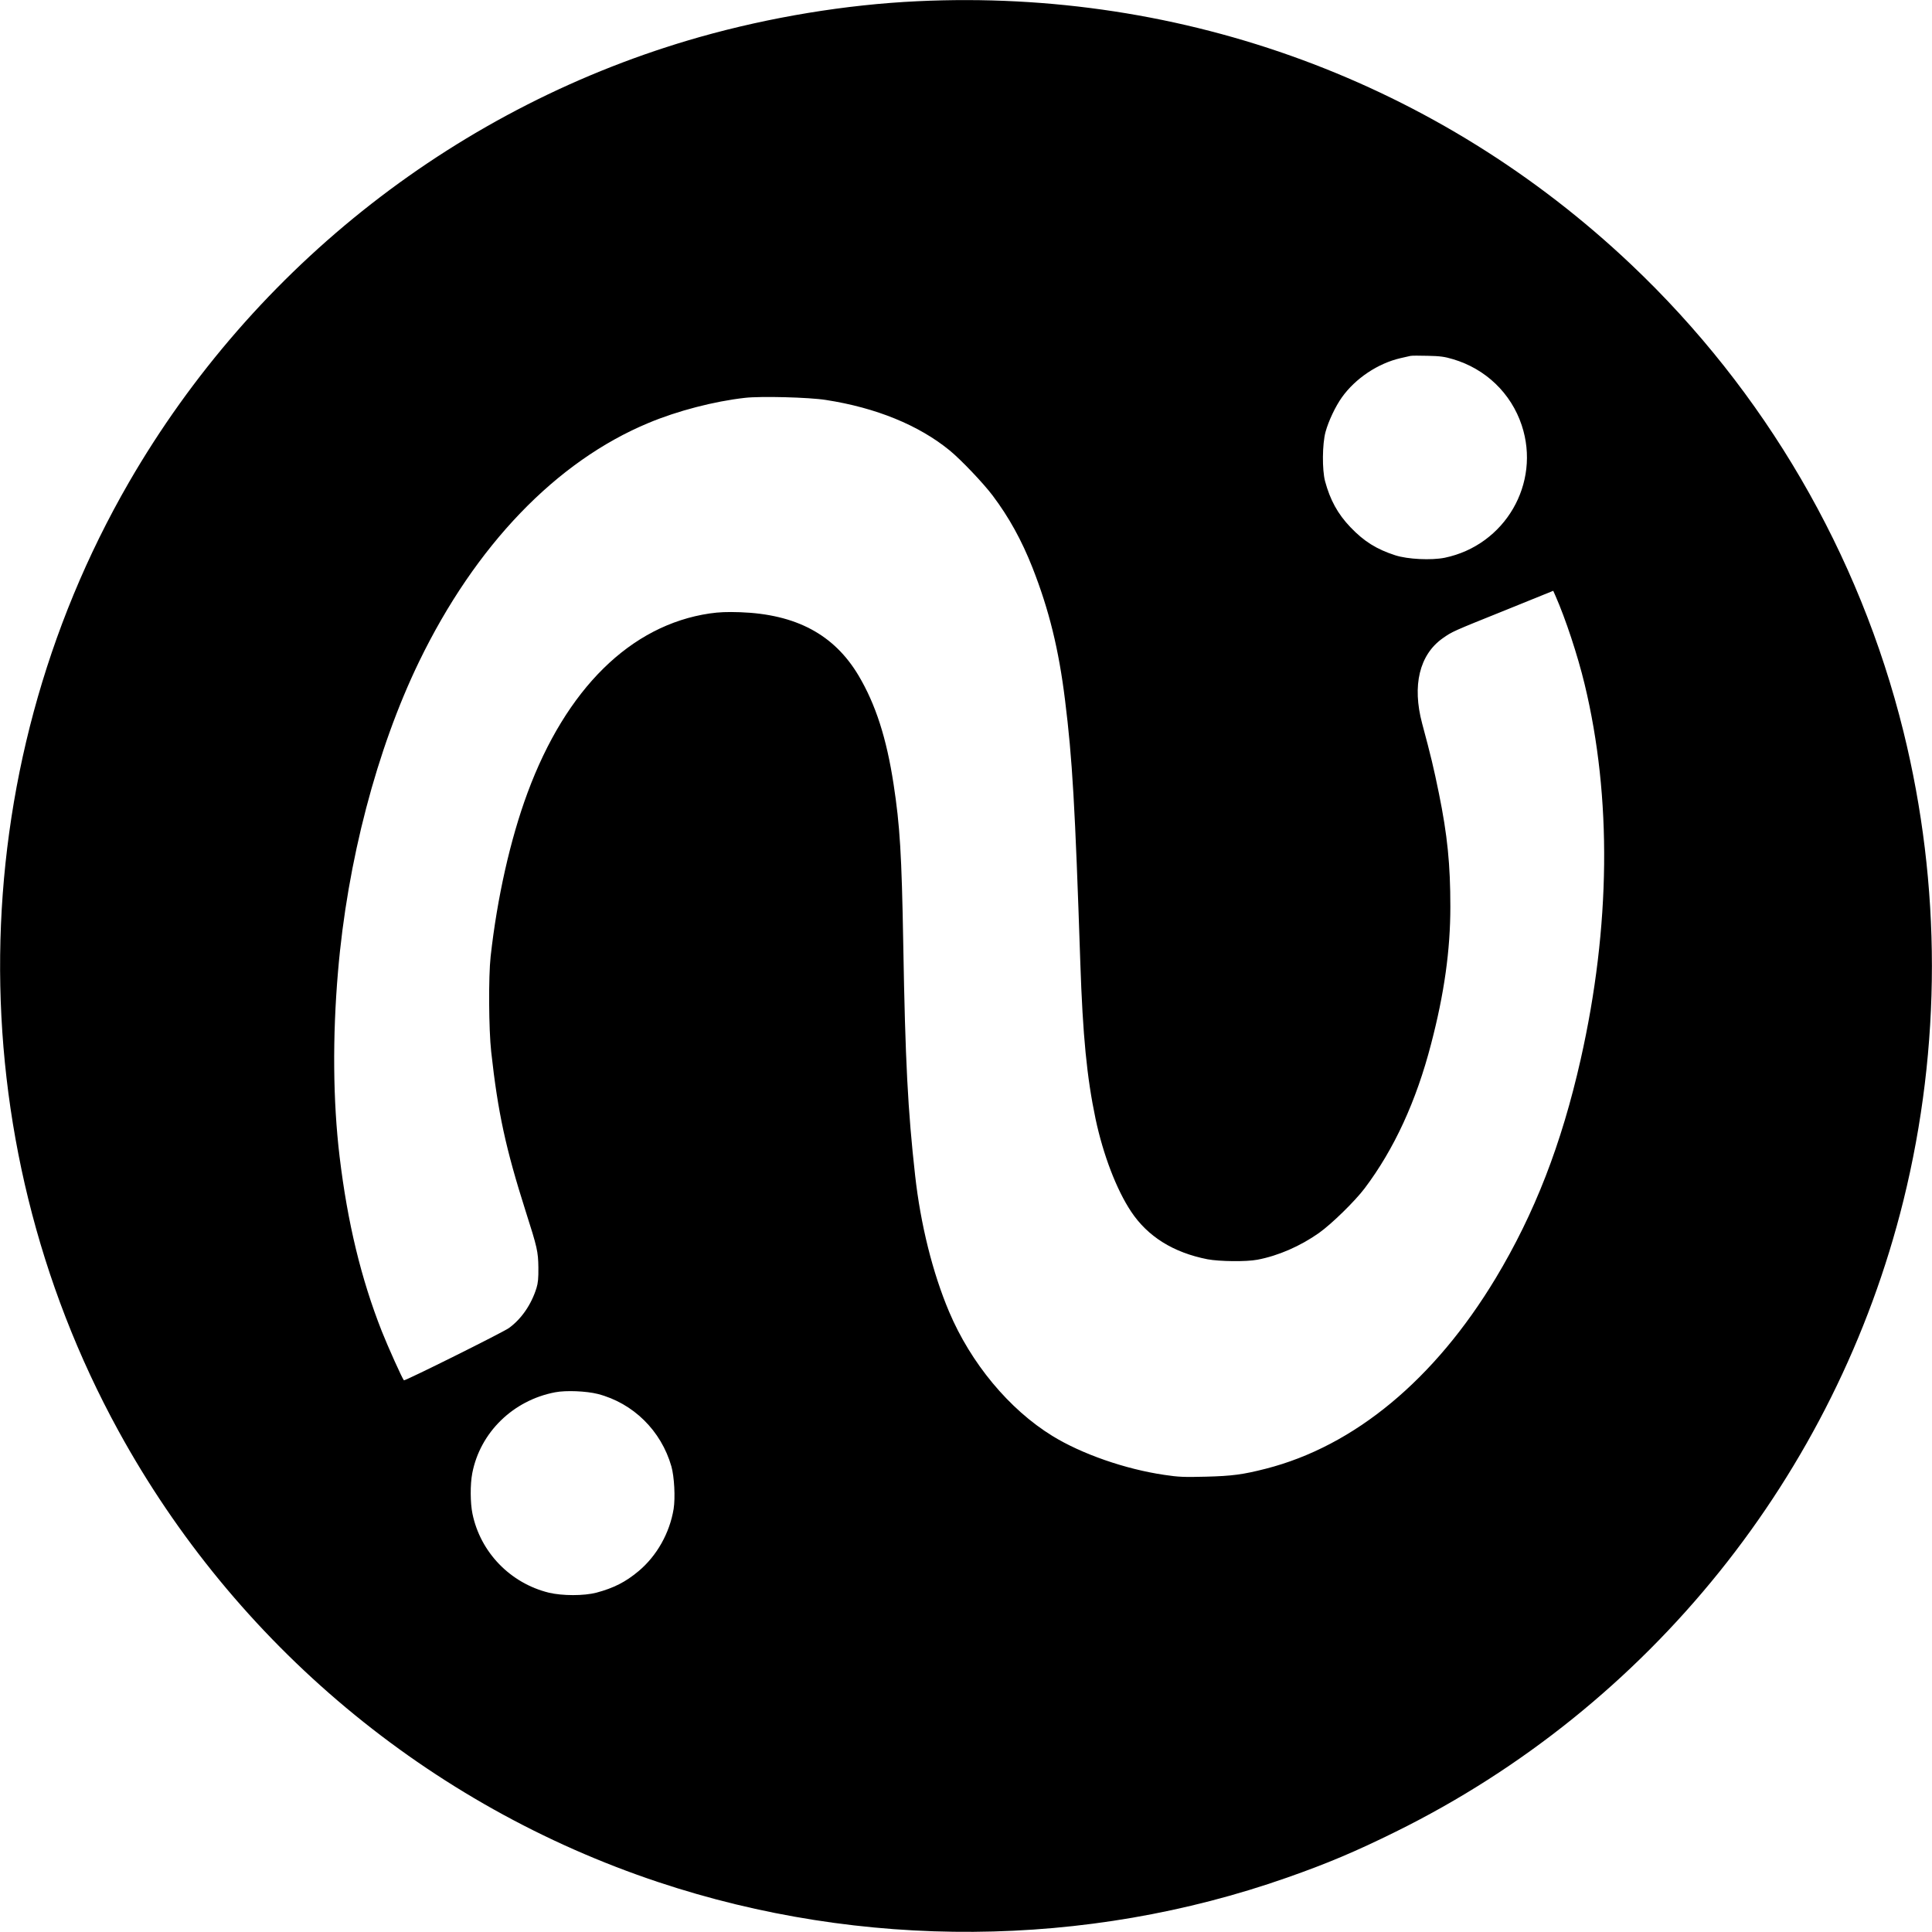
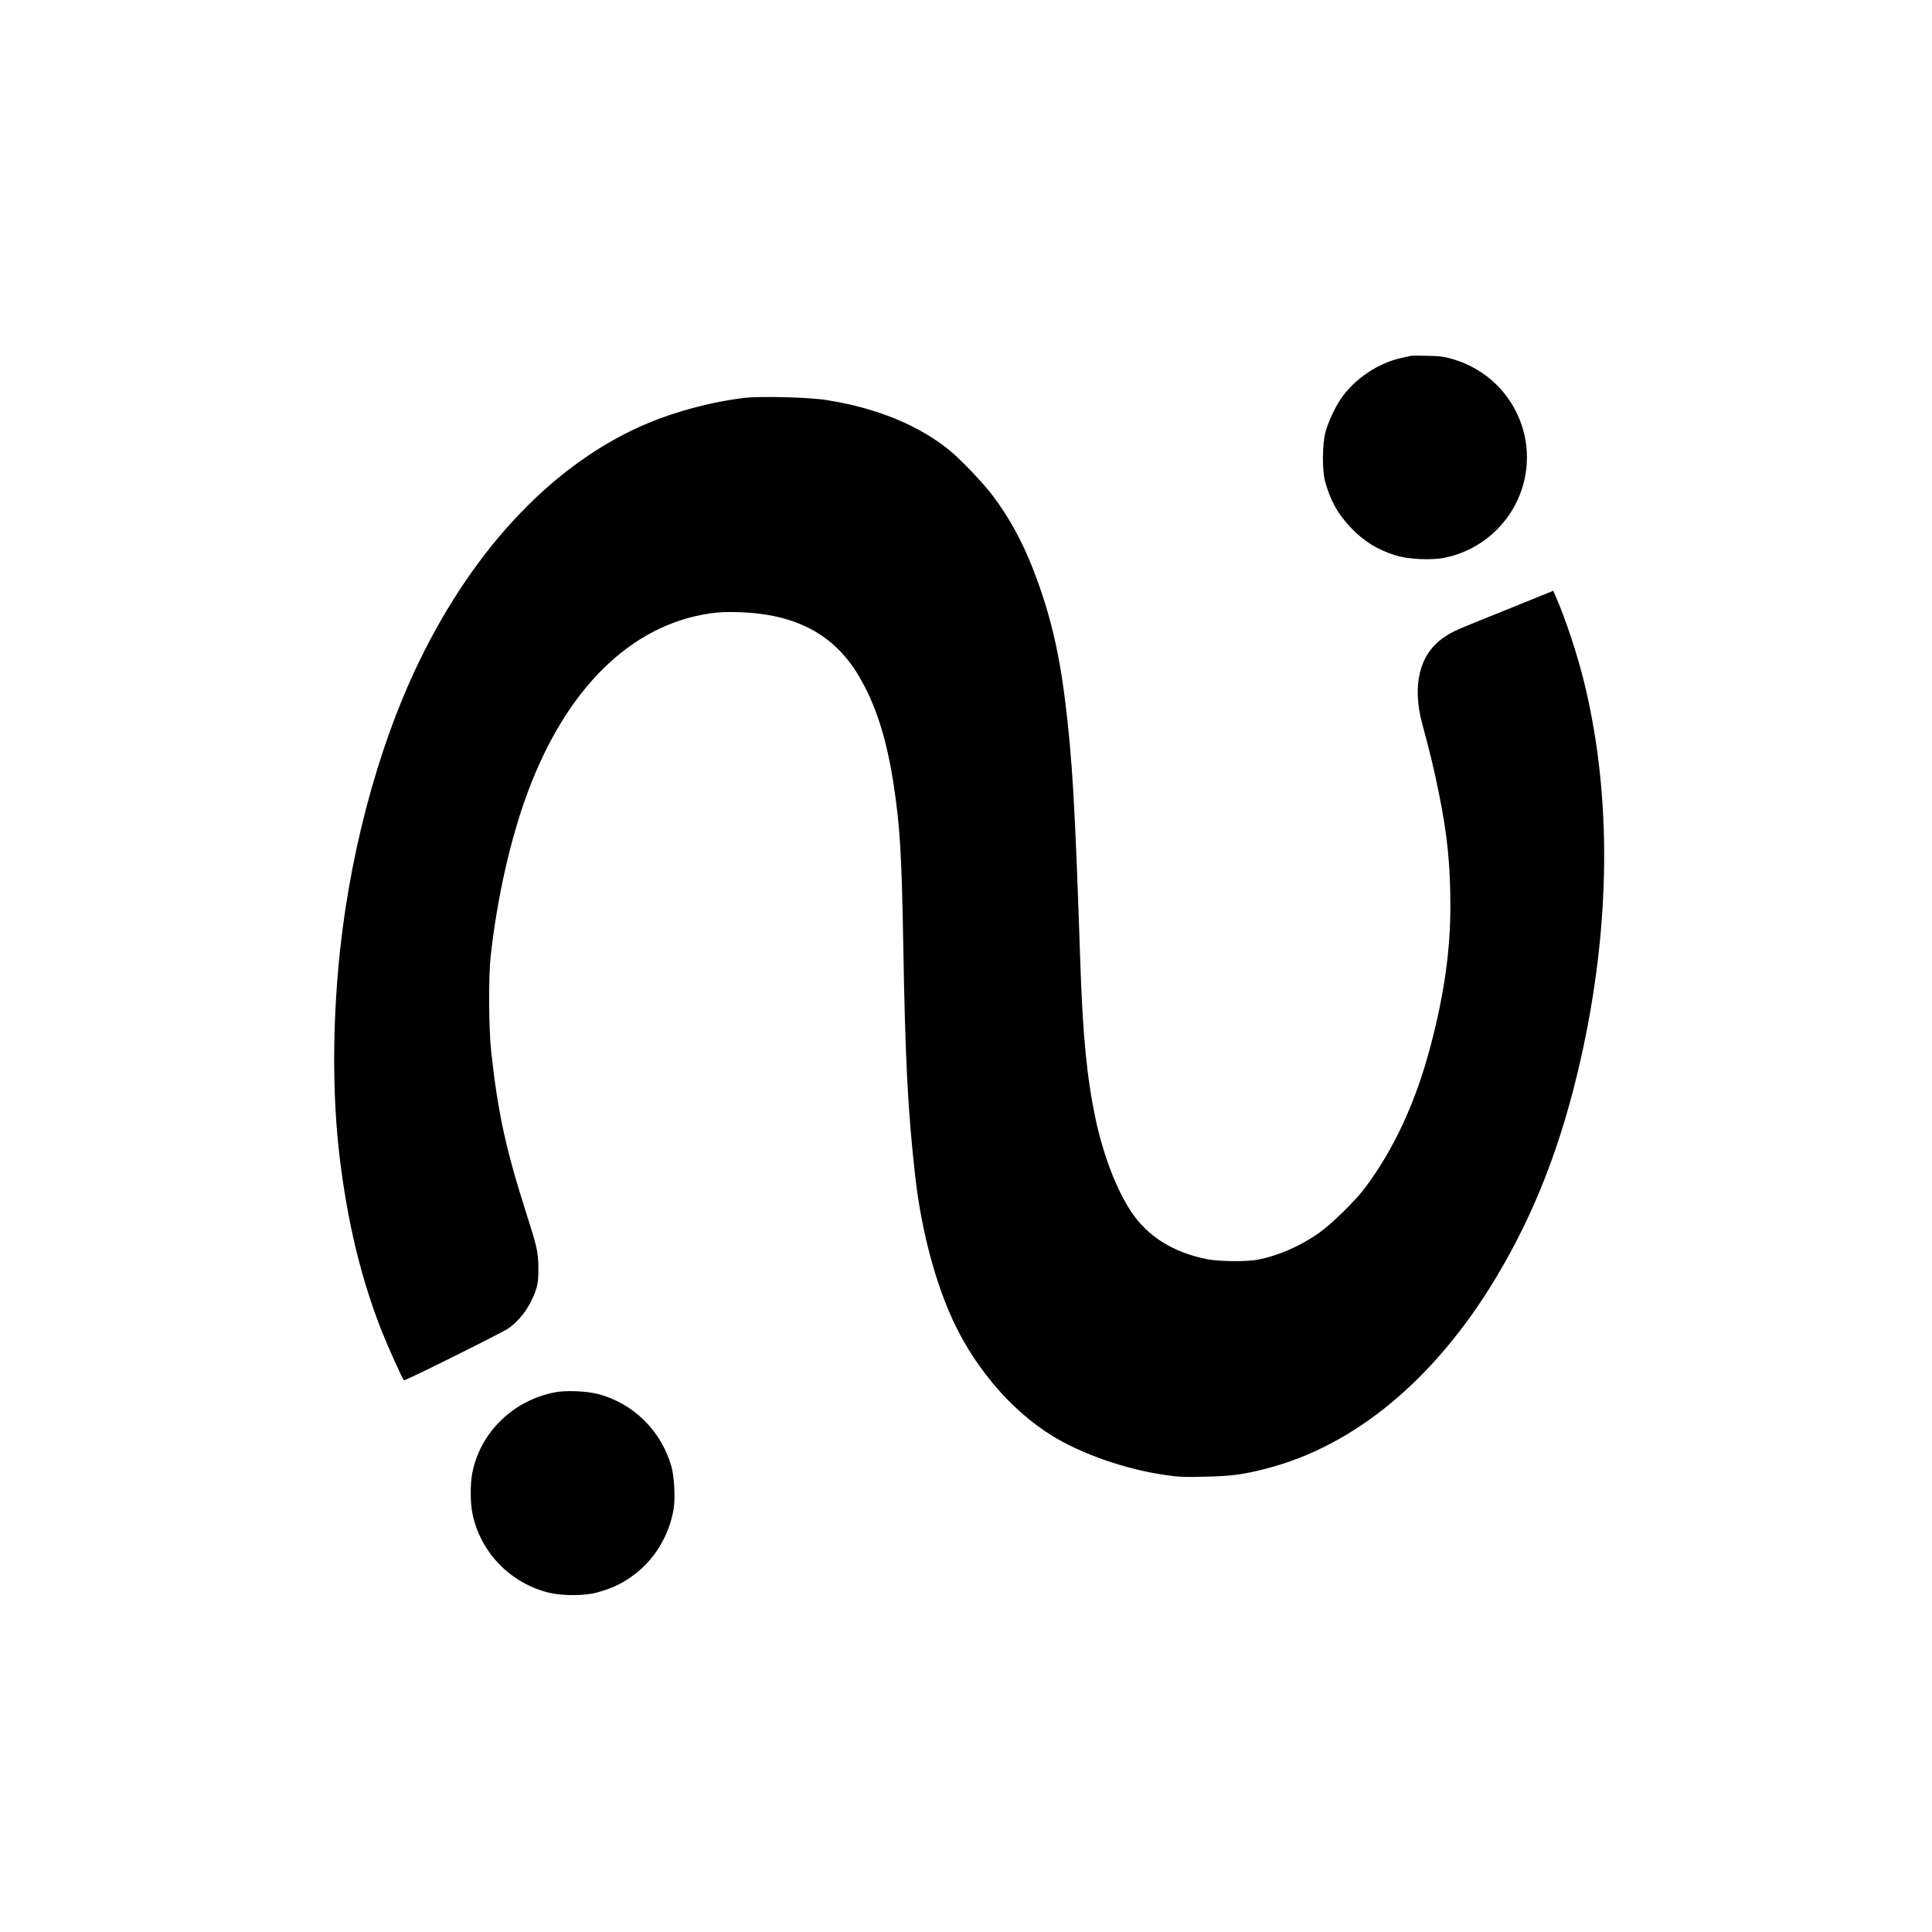
<svg xmlns="http://www.w3.org/2000/svg" version="1.0" width="1724pt" height="1724pt" viewBox="0 0 1724 1724" preserveAspectRatio="xMidYMid meet">
  <g transform="translate(0,1724) scale(0.1,-0.1)" fill="#000000" stroke="none">
-     <path d="M8185 17229 c-637 -30 -1313 -142 -1940 -319 -2142 -607 -3975 -2038 -5095 -3975 -1498 -2593 -1534 -5834 -93 -8463 1042 -1902 2767 -3344 4818 -4027 1817 -605 3813 -591 5609 40 357 125 613 233 971 410 2261 1116 3924 3184 4530 5632 339 1372 339 2814 0 4186 -393 1589 -1238 3038 -2428 4165 -1715 1625 -3992 2465 -6372 2351z m4780 -3194 c292 -86 519 -304 614 -590 172 -519 -149 -1070 -687 -1182 -120 -24 -331 -14 -442 22 -167 54 -279 124 -400 251 -113 118 -181 243 -226 410 -27 103 -25 331 4 439 27 99 89 229 146 309 121 170 323 304 523 350 37 9 77 18 88 20 11 3 81 3 155 1 110 -2 152 -8 225 -30z m-5595 -364 c447 -69 829 -225 1105 -451 100 -82 299 -291 382 -401 147 -195 260 -401 356 -644 148 -377 235 -729 291 -1185 65 -523 89 -933 136 -2340 22 -652 58 -1022 136 -1394 68 -320 186 -630 317 -827 149 -224 377 -366 682 -426 107 -20 346 -23 445 -4 186 35 383 121 550 239 113 80 322 285 408 399 262 348 460 777 592 1287 118 451 172 838 172 1226 0 374 -26 637 -102 1010 -47 230 -71 331 -150 625 -90 338 -24 612 183 759 87 61 85 60 560 251 l427 173 20 -45 c90 -204 198 -531 260 -788 244 -1010 232 -2163 -35 -3348 -171 -758 -411 -1375 -758 -1952 -545 -905 -1261 -1499 -2052 -1701 -204 -52 -299 -65 -535 -71 -196 -5 -244 -3 -370 16 -348 51 -737 186 -1000 348 -385 237 -727 649 -921 1108 -147 348 -254 777 -303 1215 -65 583 -88 1016 -106 2065 -14 804 -30 1059 -86 1425 -63 414 -161 716 -313 972 -218 366 -558 547 -1056 565 -121 4 -187 1 -272 -11 -706 -104 -1282 -672 -1626 -1601 -154 -416 -271 -938 -329 -1460 -20 -180 -17 -651 5 -850 60 -543 129 -862 308 -1425 103 -322 111 -358 113 -500 1 -96 -3 -139 -17 -184 -46 -147 -134 -275 -245 -356 -54 -39 -930 -475 -938 -467 -14 14 -144 303 -197 437 -185 469 -306 969 -377 1560 -59 494 -64 1066 -14 1650 83 982 346 1986 723 2765 503 1038 1225 1789 2048 2131 258 108 585 193 861 224 141 16 571 5 722 -19z m-2035 -8870 c316 -82 565 -328 656 -646 26 -92 36 -279 20 -380 -35 -214 -150 -419 -313 -555 -116 -97 -220 -150 -376 -192 -111 -29 -304 -29 -425 0 -344 85 -610 360 -681 704 -20 96 -21 262 -2 361 70 364 363 651 739 723 98 19 279 11 382 -15z" />
+     <path d="M8185 17229 z m4780 -3194 c292 -86 519 -304 614 -590 172 -519 -149 -1070 -687 -1182 -120 -24 -331 -14 -442 22 -167 54 -279 124 -400 251 -113 118 -181 243 -226 410 -27 103 -25 331 4 439 27 99 89 229 146 309 121 170 323 304 523 350 37 9 77 18 88 20 11 3 81 3 155 1 110 -2 152 -8 225 -30z m-5595 -364 c447 -69 829 -225 1105 -451 100 -82 299 -291 382 -401 147 -195 260 -401 356 -644 148 -377 235 -729 291 -1185 65 -523 89 -933 136 -2340 22 -652 58 -1022 136 -1394 68 -320 186 -630 317 -827 149 -224 377 -366 682 -426 107 -20 346 -23 445 -4 186 35 383 121 550 239 113 80 322 285 408 399 262 348 460 777 592 1287 118 451 172 838 172 1226 0 374 -26 637 -102 1010 -47 230 -71 331 -150 625 -90 338 -24 612 183 759 87 61 85 60 560 251 l427 173 20 -45 c90 -204 198 -531 260 -788 244 -1010 232 -2163 -35 -3348 -171 -758 -411 -1375 -758 -1952 -545 -905 -1261 -1499 -2052 -1701 -204 -52 -299 -65 -535 -71 -196 -5 -244 -3 -370 16 -348 51 -737 186 -1000 348 -385 237 -727 649 -921 1108 -147 348 -254 777 -303 1215 -65 583 -88 1016 -106 2065 -14 804 -30 1059 -86 1425 -63 414 -161 716 -313 972 -218 366 -558 547 -1056 565 -121 4 -187 1 -272 -11 -706 -104 -1282 -672 -1626 -1601 -154 -416 -271 -938 -329 -1460 -20 -180 -17 -651 5 -850 60 -543 129 -862 308 -1425 103 -322 111 -358 113 -500 1 -96 -3 -139 -17 -184 -46 -147 -134 -275 -245 -356 -54 -39 -930 -475 -938 -467 -14 14 -144 303 -197 437 -185 469 -306 969 -377 1560 -59 494 -64 1066 -14 1650 83 982 346 1986 723 2765 503 1038 1225 1789 2048 2131 258 108 585 193 861 224 141 16 571 5 722 -19z m-2035 -8870 c316 -82 565 -328 656 -646 26 -92 36 -279 20 -380 -35 -214 -150 -419 -313 -555 -116 -97 -220 -150 -376 -192 -111 -29 -304 -29 -425 0 -344 85 -610 360 -681 704 -20 96 -21 262 -2 361 70 364 363 651 739 723 98 19 279 11 382 -15z" />
  </g>
</svg>